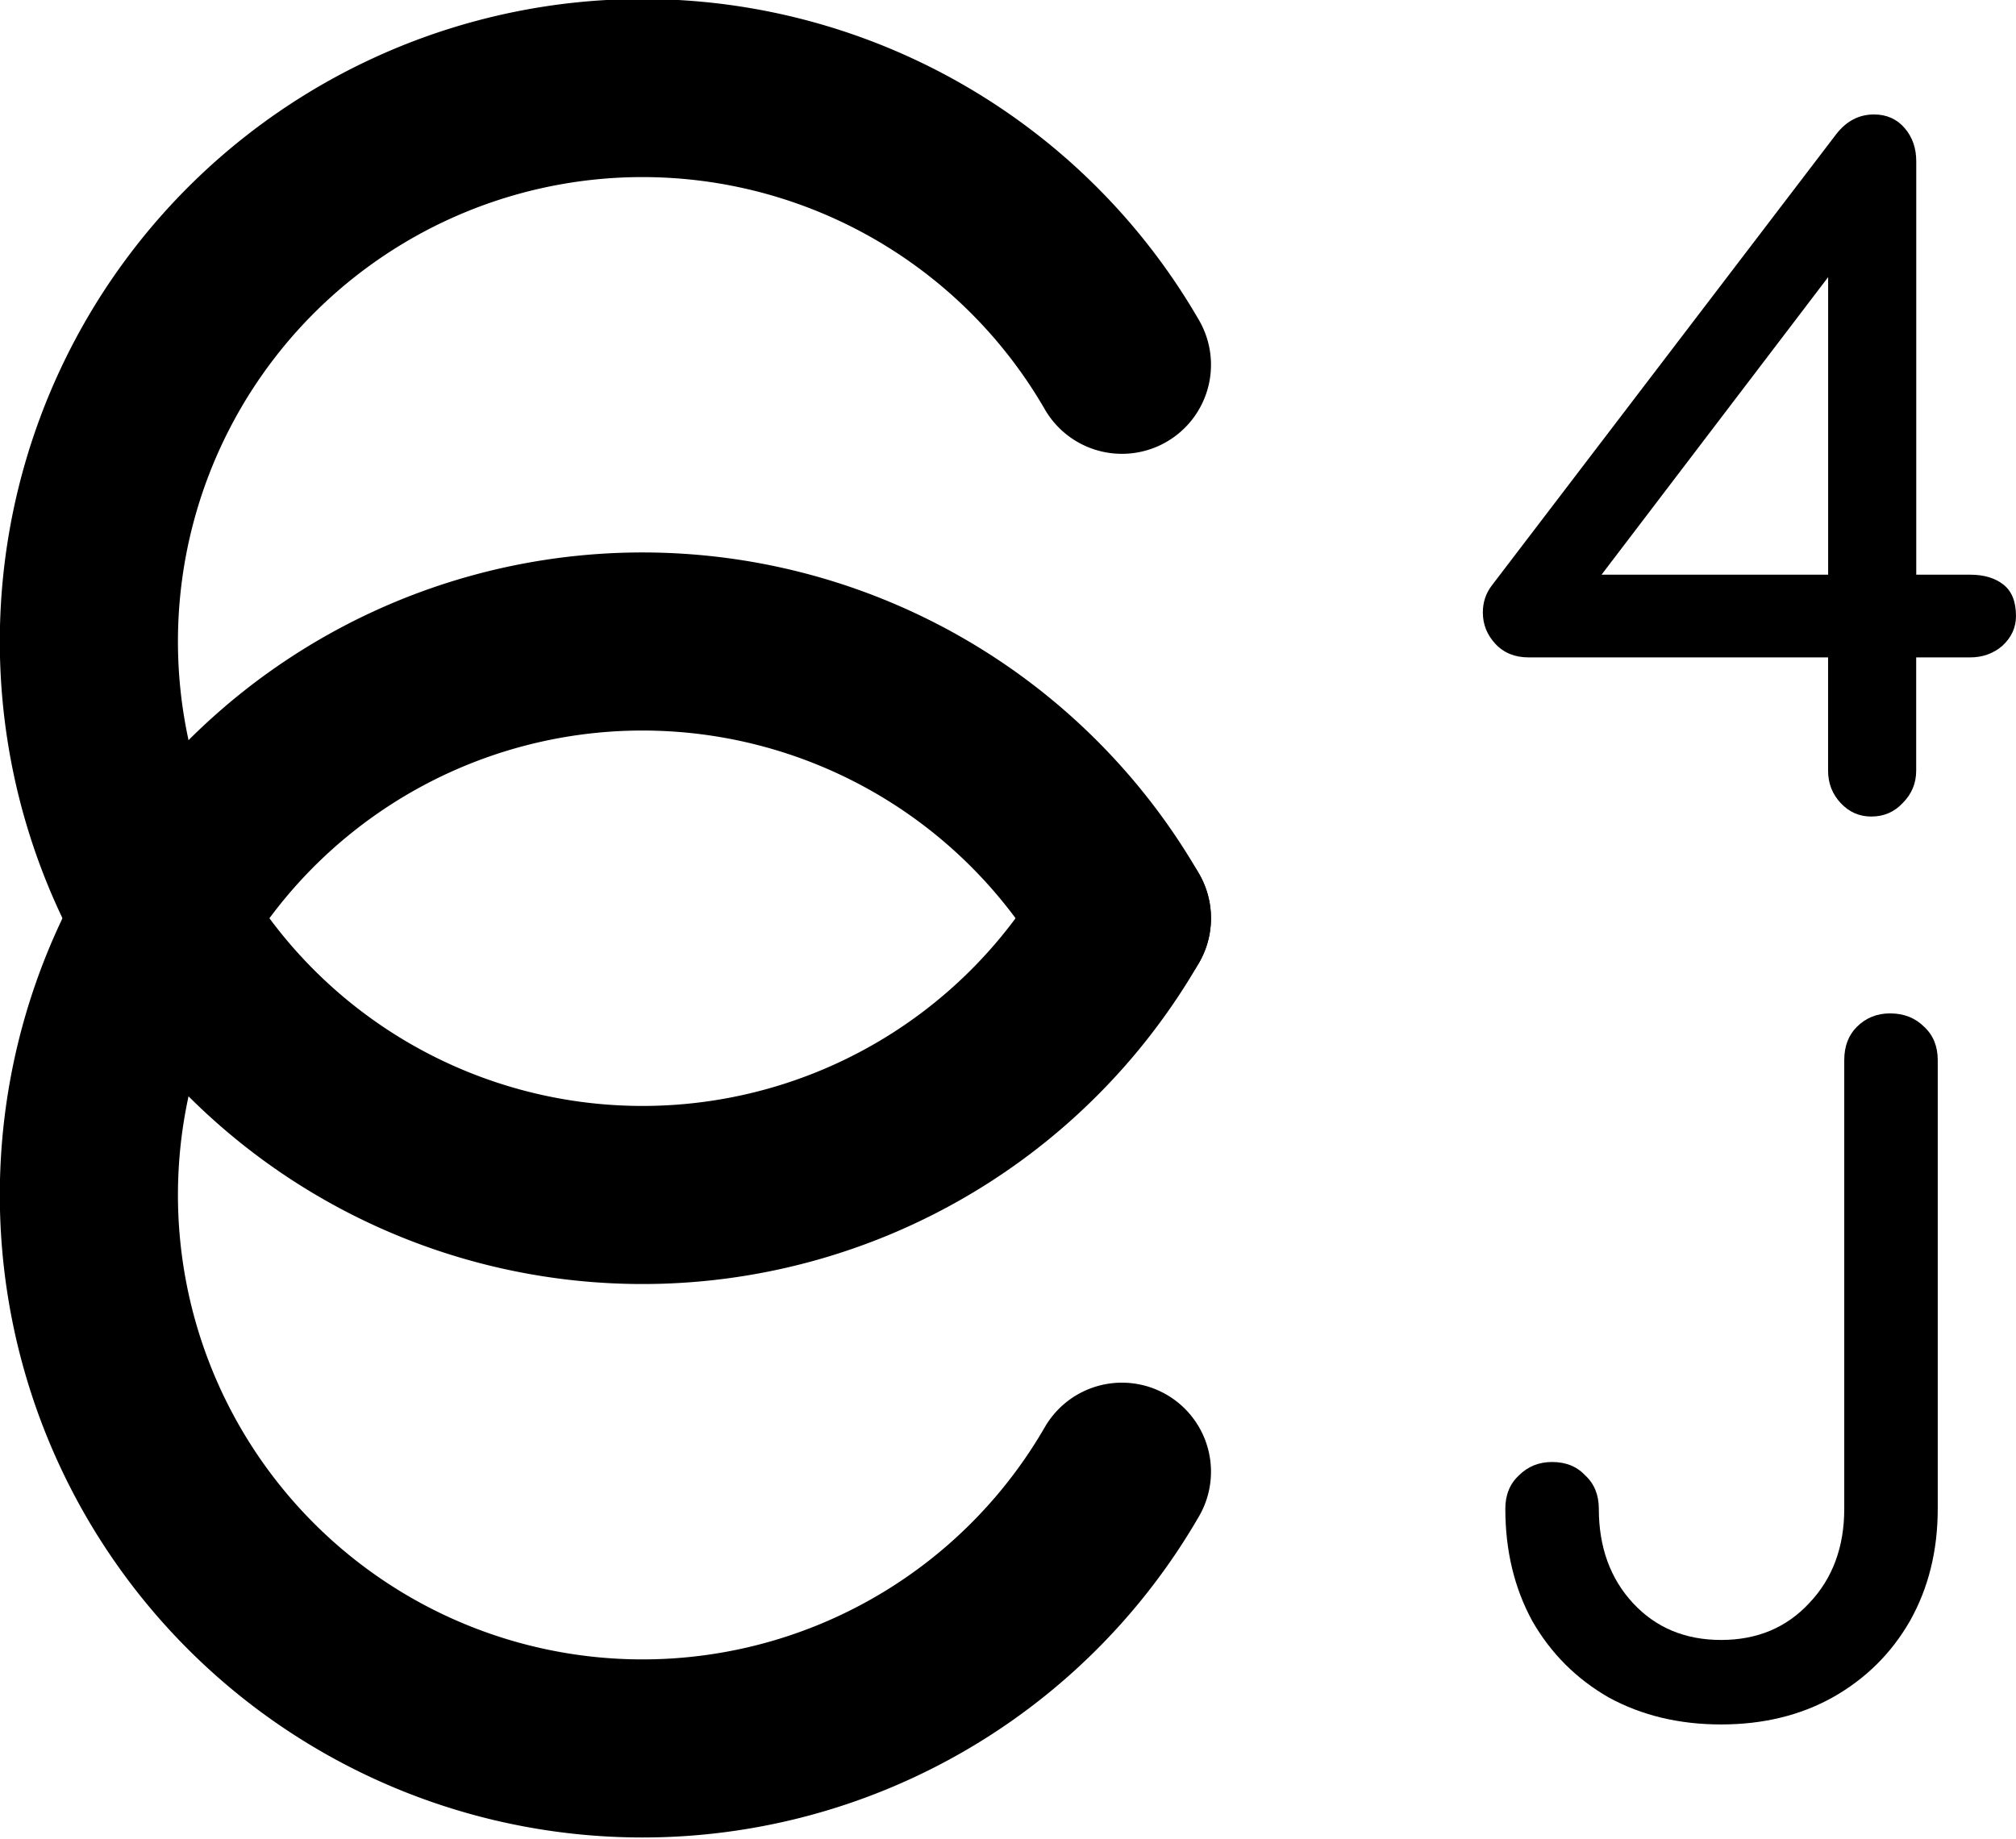
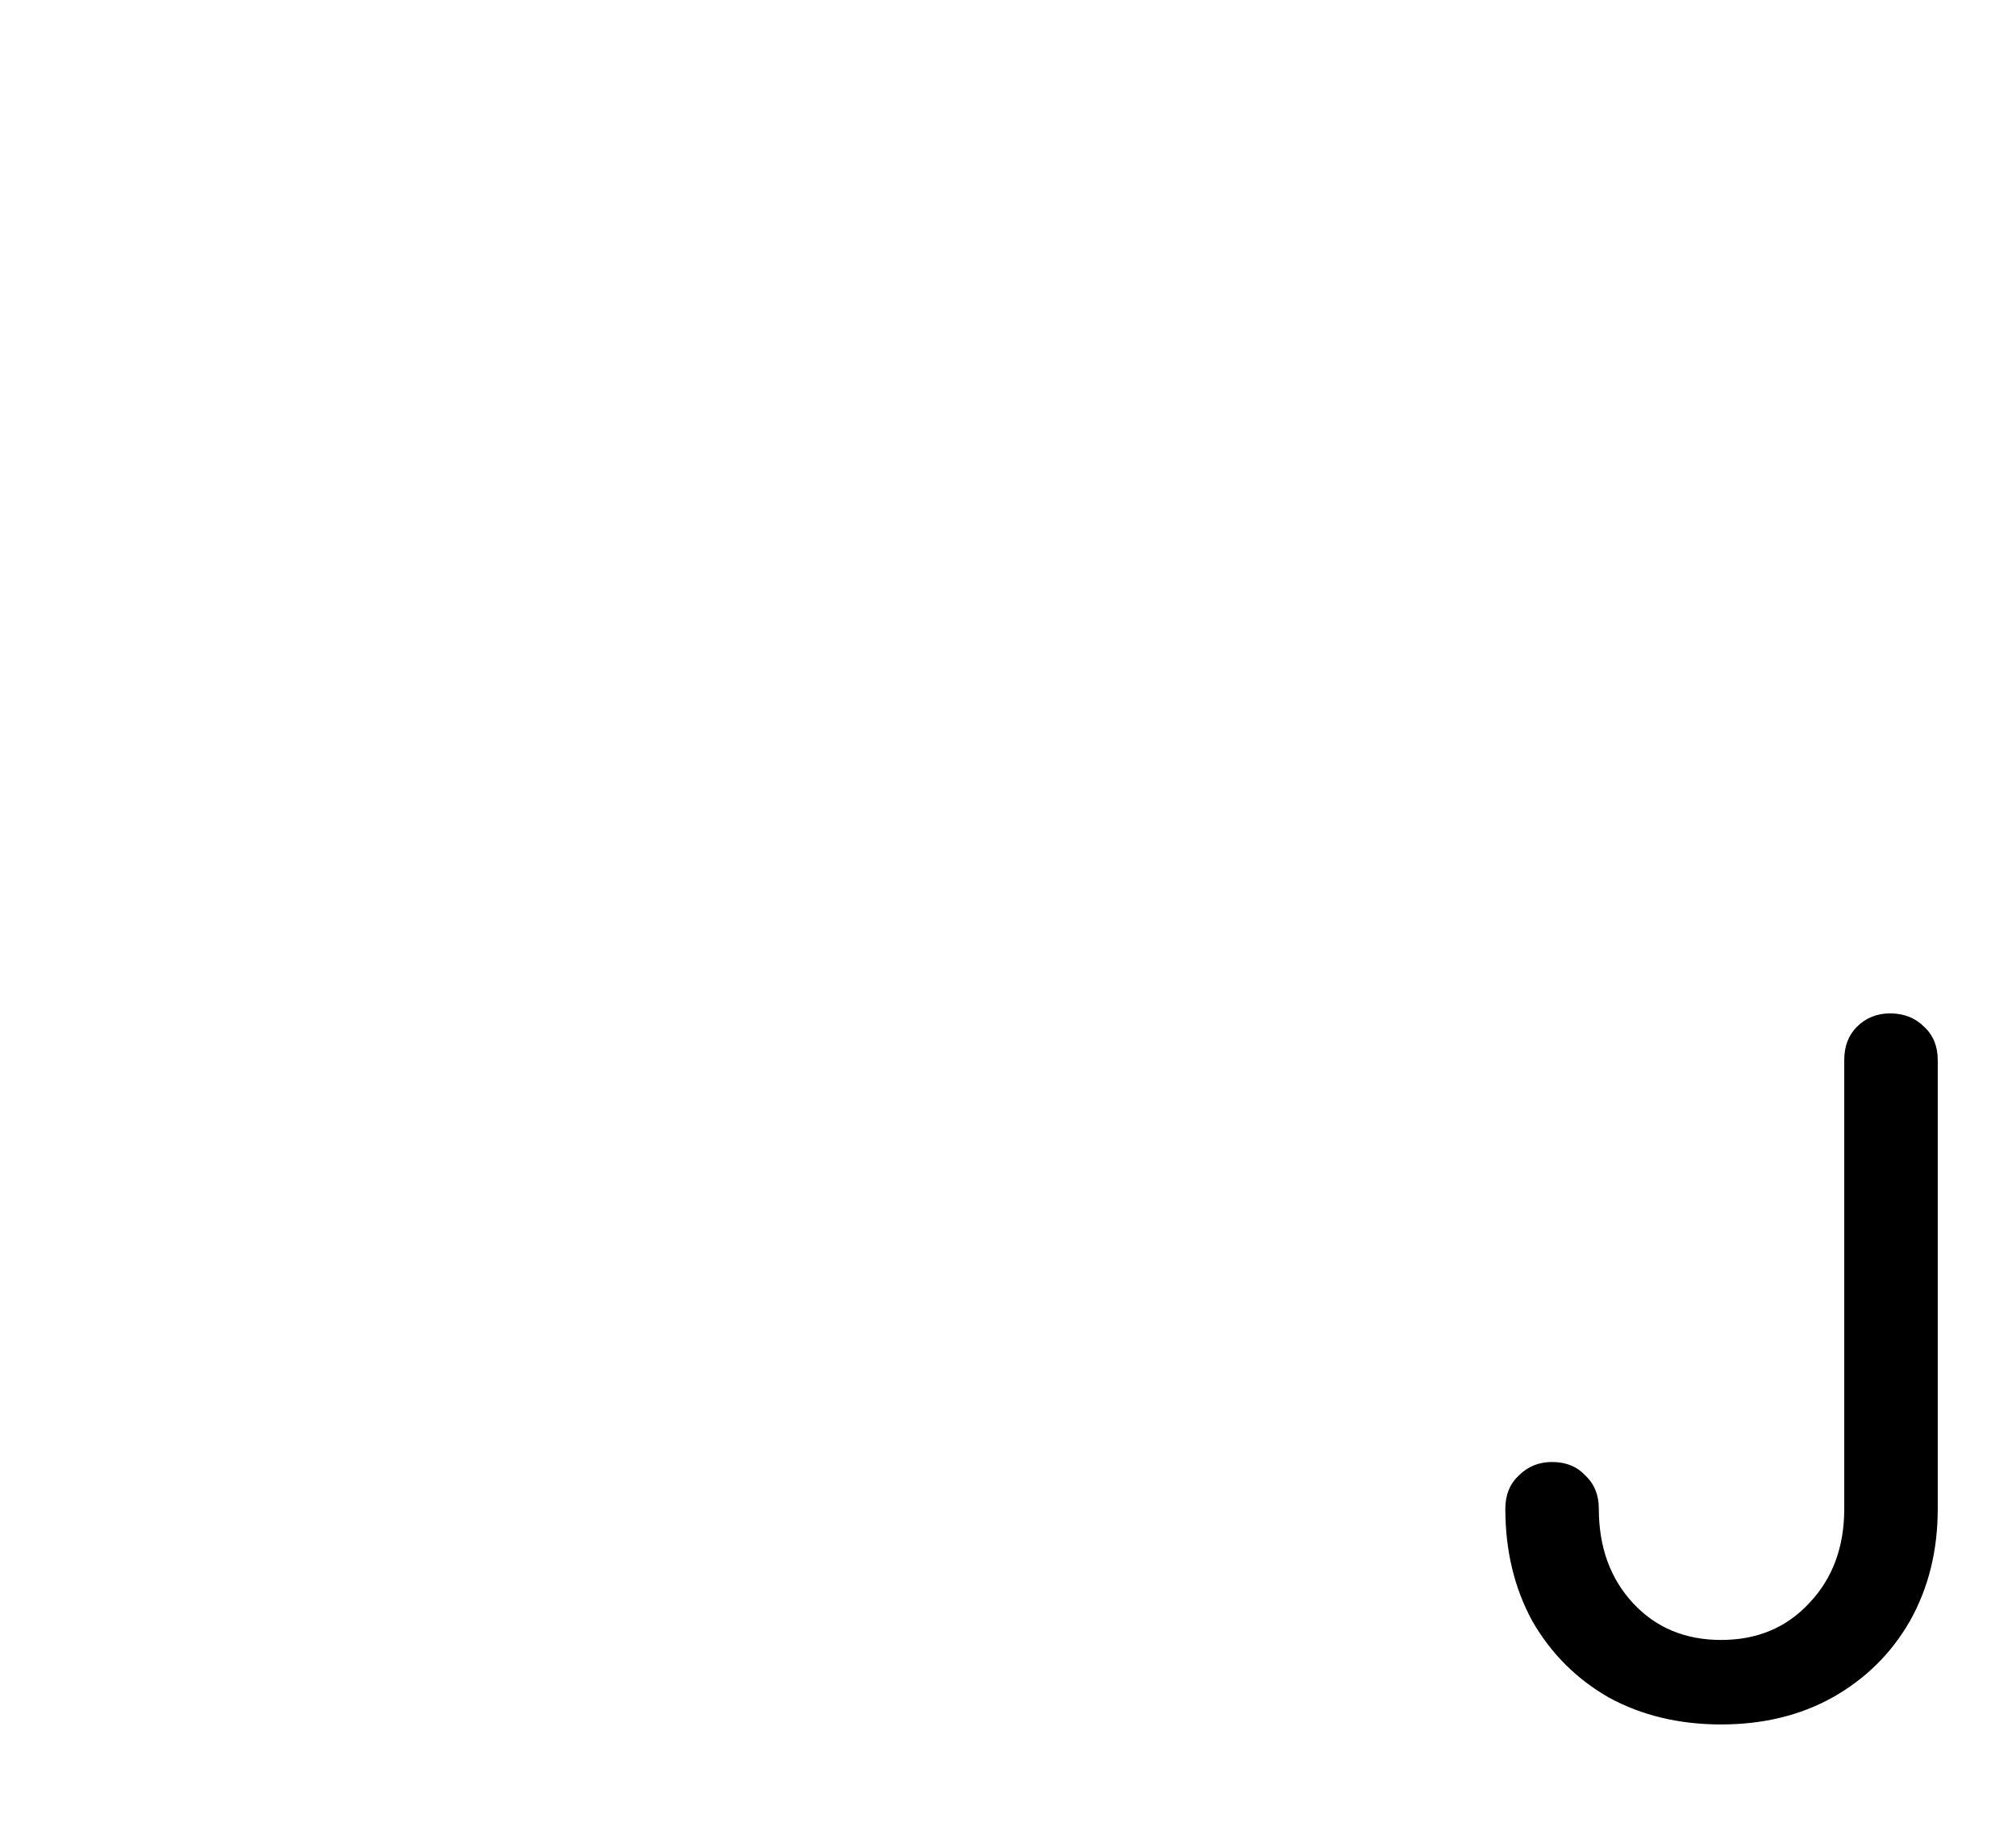
<svg xmlns="http://www.w3.org/2000/svg" width="1.37in" height="1.25in" viewBox="0 0 34.803 31.75" version="1.1" id="svg8">
  <defs id="defs2" />
  <g id="layer1" transform="translate(-617.113,283.459)">
    <g id="g733" transform="translate(539.742,-471.975)">
      <g aria-label="4 J" id="text731" style="font-weight:bold;font-size:15.522px;line-height:100%;font-family:Comfortaa;-inkscape-font-specification:'Comfortaa, Bold';baseline-shift:baseline;display:inline;overflow:visible;opacity:1;vector-effect:none;marker:none;enable-background:accumulate">
-         <path d="m 111.383,198.437 q 0.357,0 0.574,0.171 0.217,0.171 0.217,0.543 0,0.295 -0.233,0.512 -0.233,0.202 -0.559,0.202 h -0.931 v 1.956 q 0,0.326 -0.233,0.559 -0.217,0.233 -0.543,0.233 -0.31,0 -0.528,-0.233 -0.217,-0.233 -0.217,-0.559 v -1.956 h -5.169 q -0.357,0 -0.574,-0.233 -0.217,-0.233 -0.217,-0.543 0,-0.264 0.155,-0.466 l 5.945,-7.792 q 0.264,-0.341 0.652,-0.341 0.326,0 0.528,0.233 0.202,0.233 0.202,0.574 v 7.14 z m -6.364,0 h 3.912 v -5.138 z" id="path737" />
        <path d="m 107.083,218.29 q -1.087,0 -1.94,-0.466 -0.838,-0.481 -1.319,-1.319 -0.466,-0.854 -0.466,-1.94 0,-0.357 0.233,-0.574 0.233,-0.233 0.574,-0.233 0.357,0 0.574,0.233 0.233,0.217 0.233,0.574 0,0.993 0.59,1.63 0.59,0.636 1.521,0.636 0.931,0 1.521,-0.636 0.605,-0.636 0.605,-1.63 v -7.746 q 0,-0.357 0.217,-0.574 0.233,-0.233 0.574,-0.233 0.357,0 0.59,0.233 0.233,0.217 0.233,0.574 v 7.746 q 0,1.087 -0.481,1.94 -0.481,0.838 -1.335,1.319 -0.838,0.466 -1.925,0.466 z" id="path739" />
      </g>
      <g id="g725" transform="matrix(0.615,0,0,0.615,62.675,65.468)">
-         <path id="path721" style="display:inline;overflow:visible;opacity:1;vector-effect:none;fill:none;stroke:#000000;stroke-width:5;stroke-linecap:round;marker:none;enable-background:accumulate" d="m 55.389,225.856 a 15.54,15.54 0 0 1 -17.48,7.24 15.54,15.54 0 0 1 -11.518,-15.01 15.54,15.54 0 0 1 11.518,-15.01 15.54,15.54 0 0 1 17.48,7.24" />
-         <path id="path723" style="display:inline;overflow:visible;opacity:1;vector-effect:none;fill:none;stroke:#000000;stroke-width:5;stroke-linecap:round;marker:none;enable-background:accumulate" d="m 55.389,241.395 a 15.54,15.54 0 0 1 -17.48,7.24 15.54,15.54 0 0 1 -11.518,-15.01 15.54,15.54 0 0 1 11.518,-15.01 15.54,15.54 0 0 1 17.48,7.24" />
-       </g>
+         </g>
    </g>
  </g>
</svg>